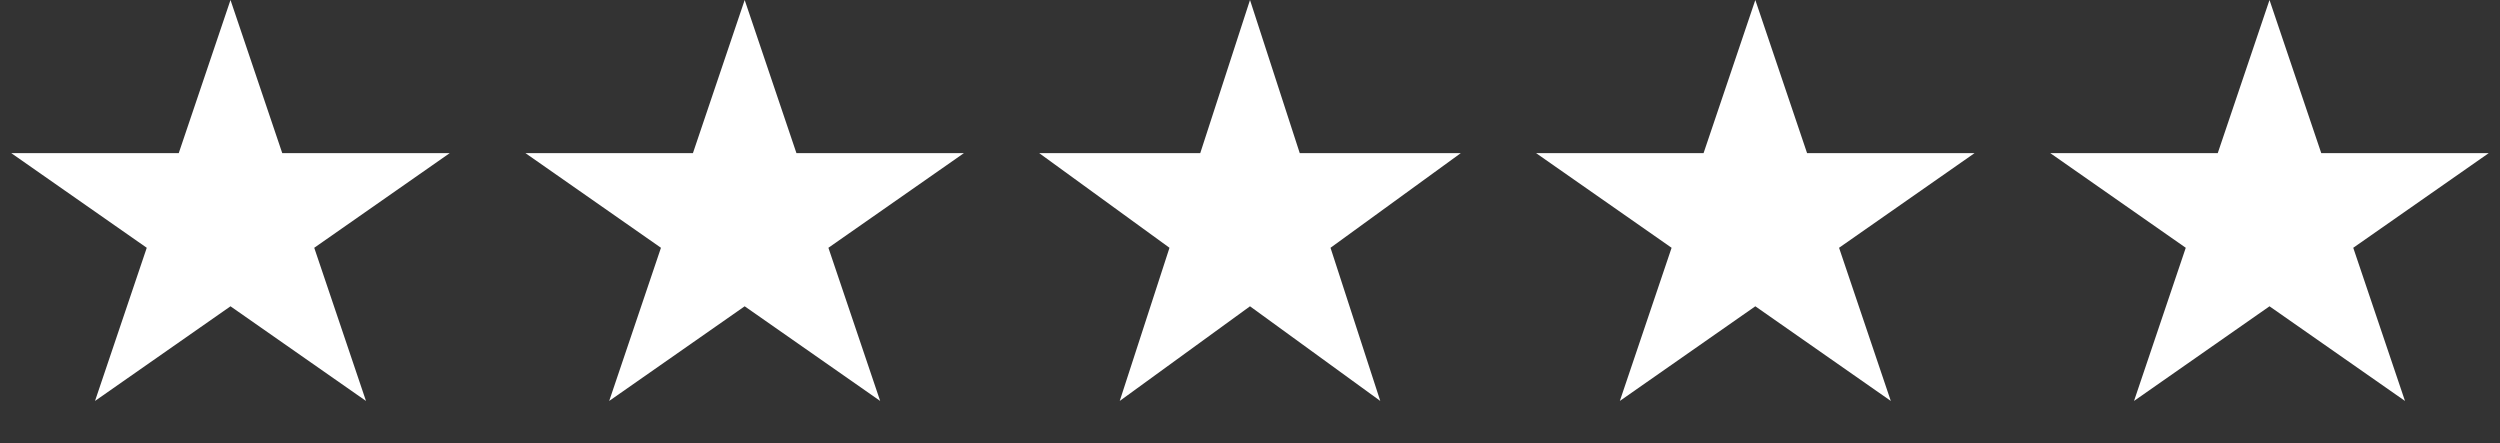
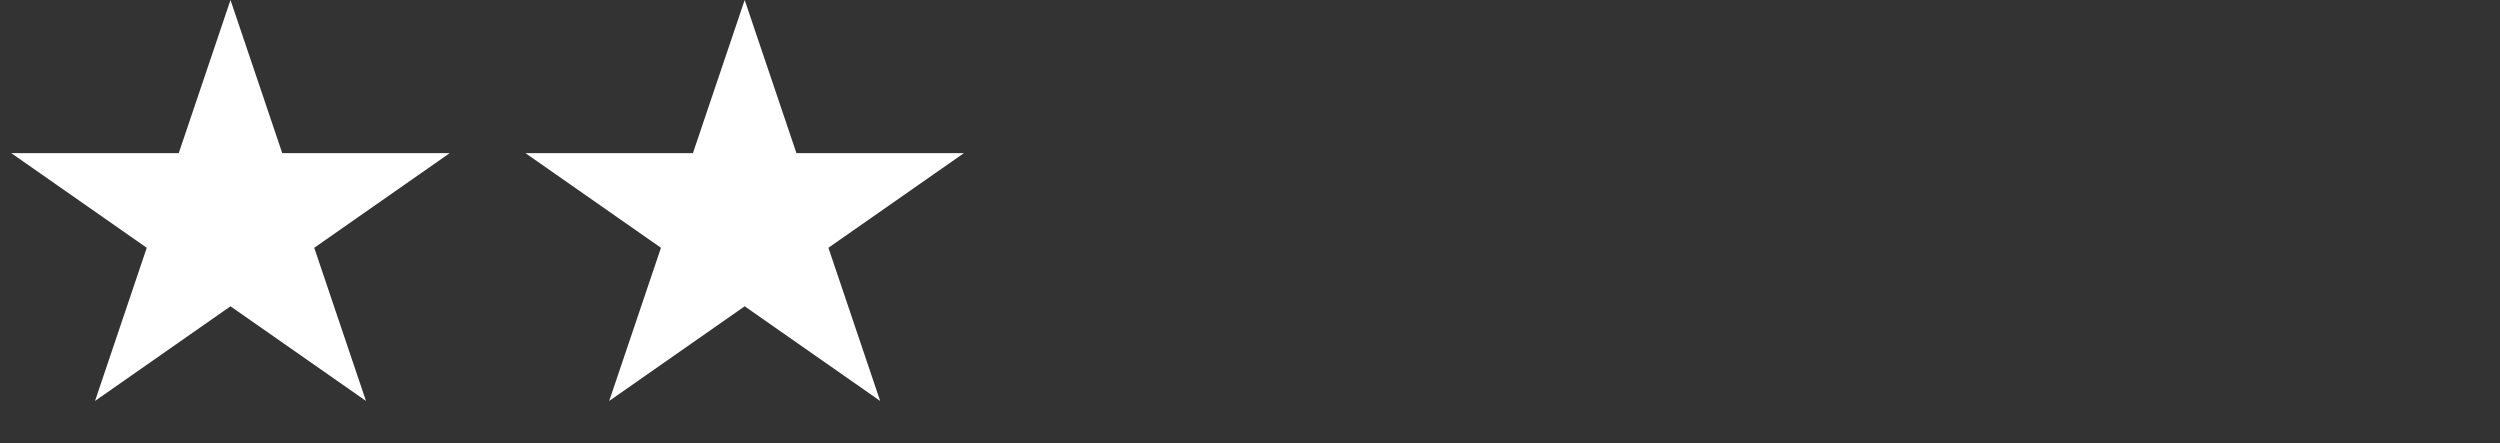
<svg xmlns="http://www.w3.org/2000/svg" width="141" height="25" viewBox="0 0 141 25" fill="none">
  <rect x="0" y="0" width="141" height="25" fill="#333333" stroke="none" />
  <g id="Stars">
    <path id="Star 1" d="M42 0L44.919 8.637H54.364L46.722 13.975L49.641 22.613L42 17.275L34.359 22.613L37.278 13.975L29.636 8.637H39.081L42 0Z" fill="white" />
    <path id="Star 5" d="M13 0L15.919 8.637H25.364L17.723 13.975L20.641 22.613L13 17.275L5.359 22.613L8.277 13.975L0.636 8.637H10.081L13 0Z" fill="white" />
-     <path id="Star 2" d="M70.5 0L73.306 8.637H82.388L75.041 13.975L77.847 22.613L70.5 17.275L63.153 22.613L65.959 13.975L58.612 8.637H67.694L70.5 0Z" fill="white" />
-     <path id="Star 3" d="M99 0L101.919 8.637H111.364L103.723 13.975L106.641 22.613L99 17.275L91.359 22.613L94.278 13.975L86.636 8.637H96.081L99 0Z" fill="white" />
-     <path id="Star 4" d="M128 0L130.919 8.637H140.364L132.723 13.975L135.641 22.613L128 17.275L120.359 22.613L123.277 13.975L115.636 8.637H125.081L128 0Z" fill="white" />
  </g>
</svg>